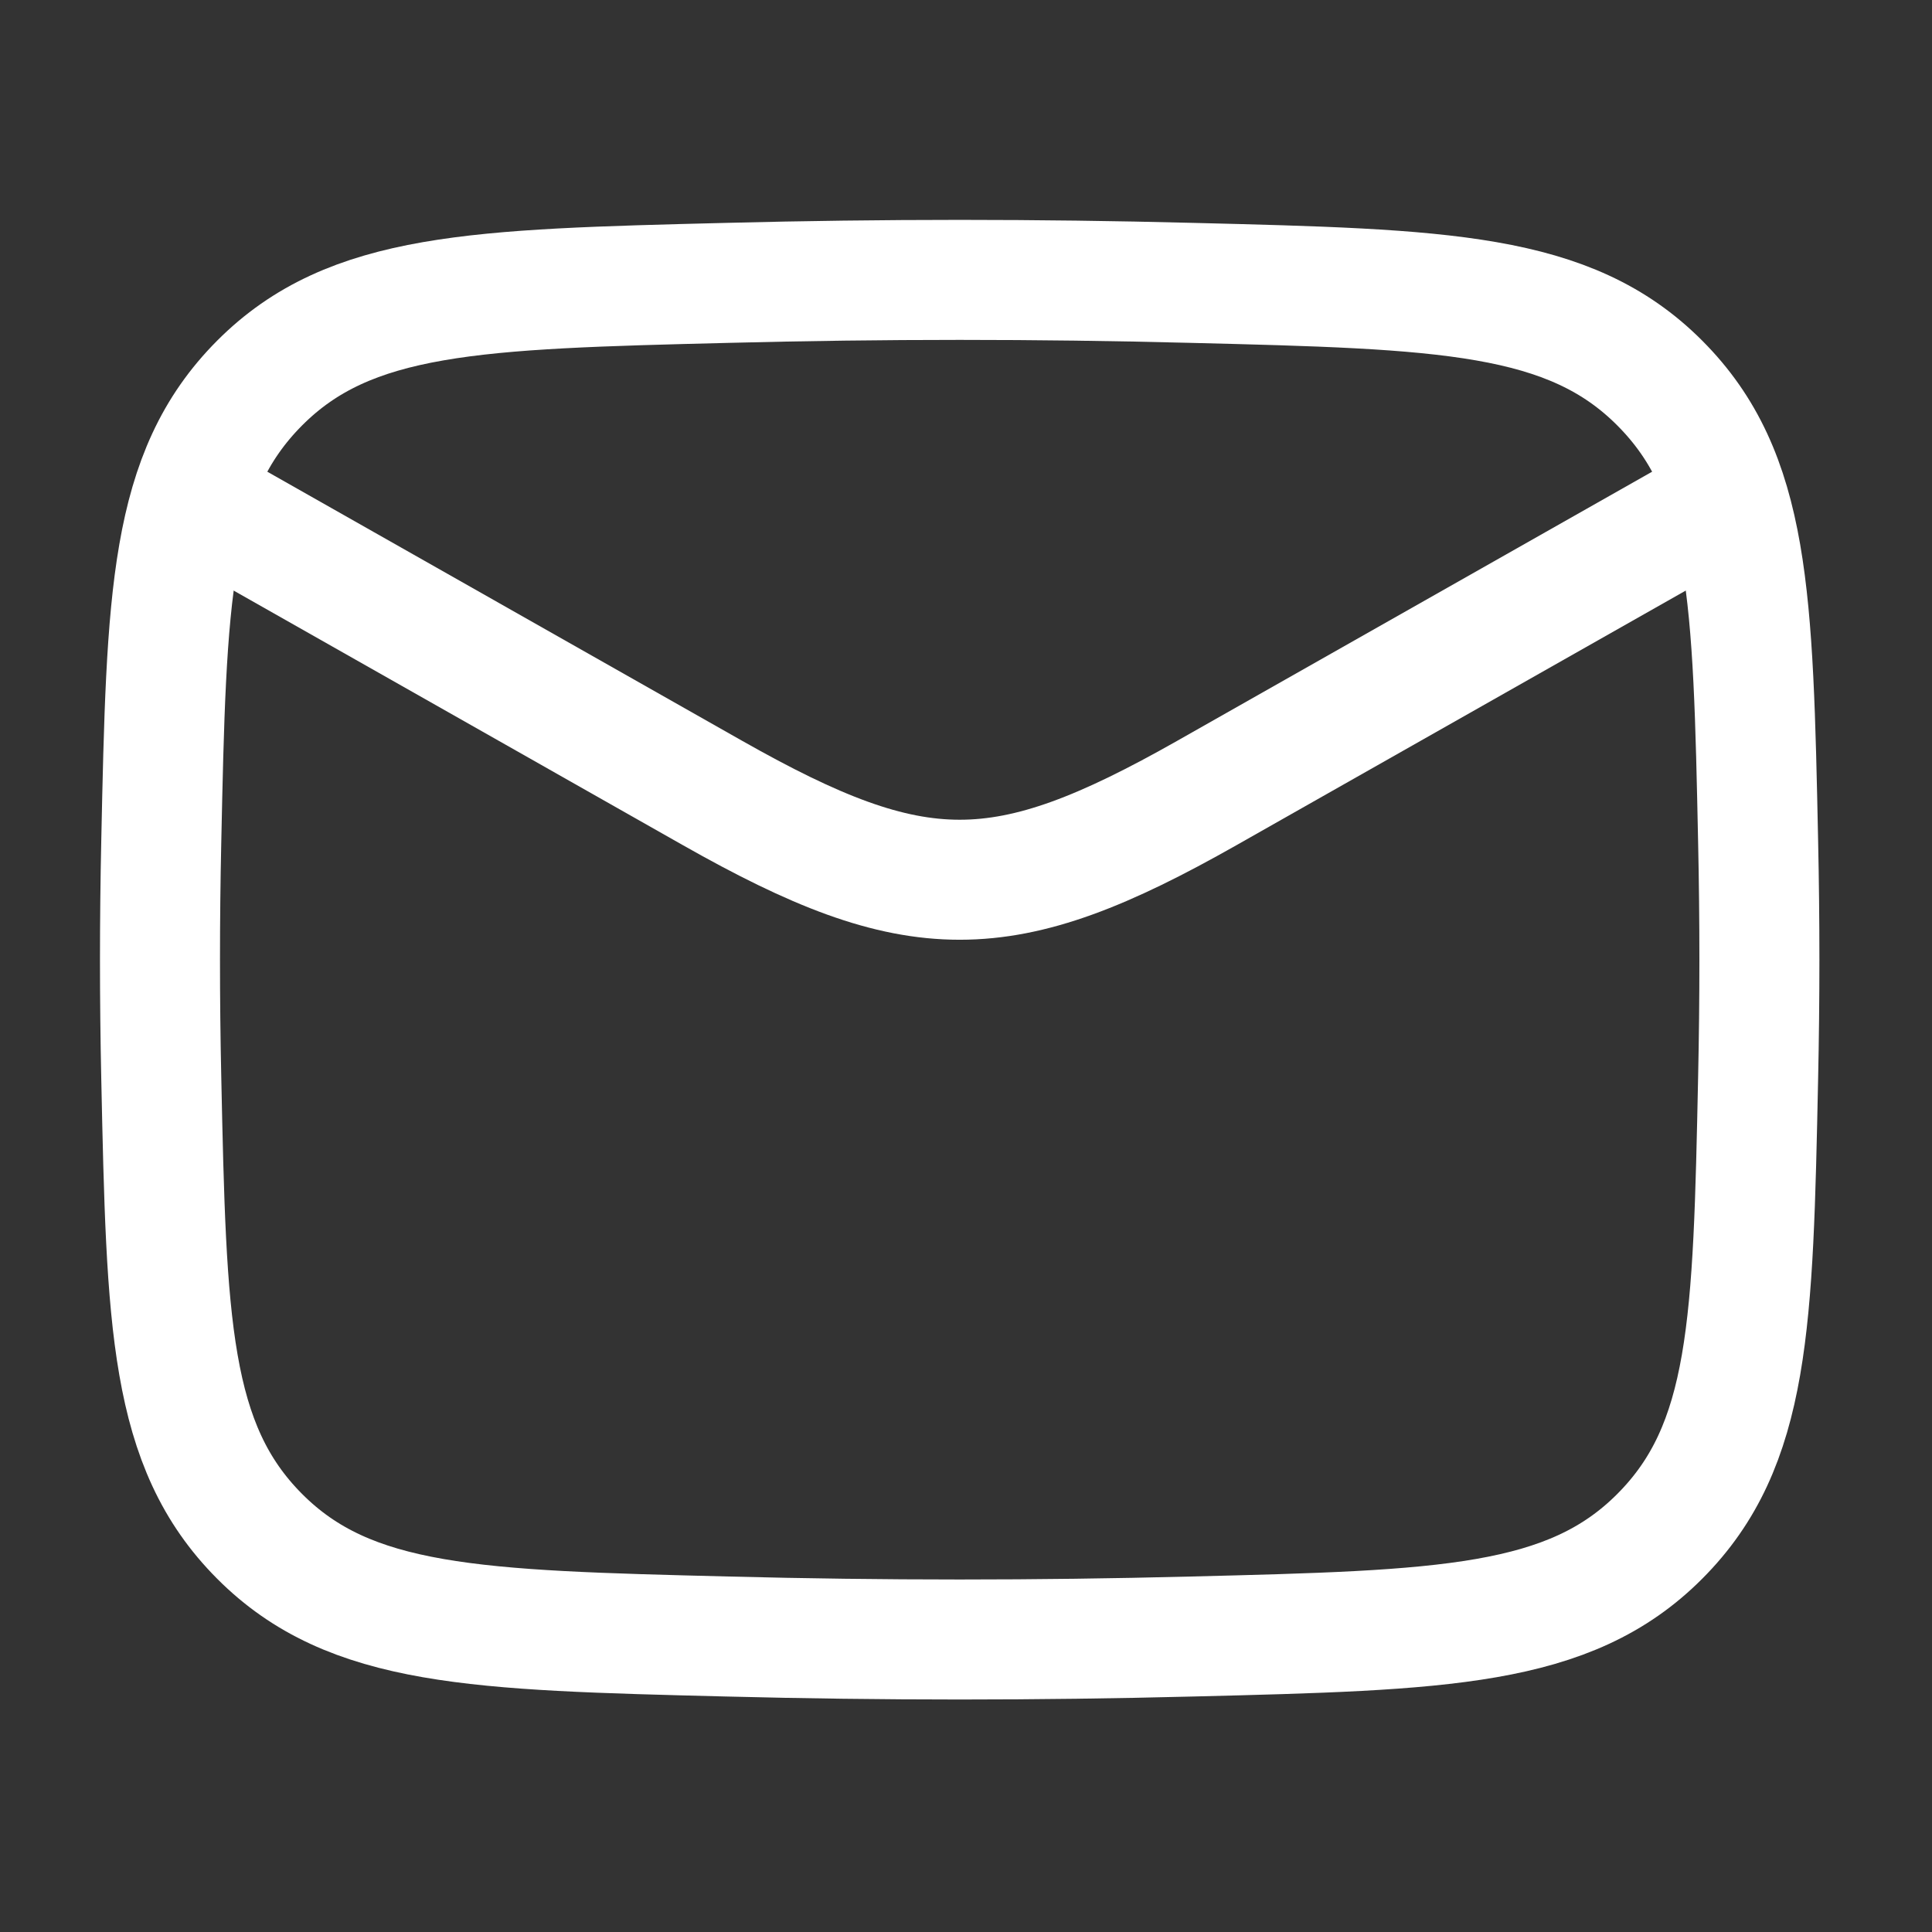
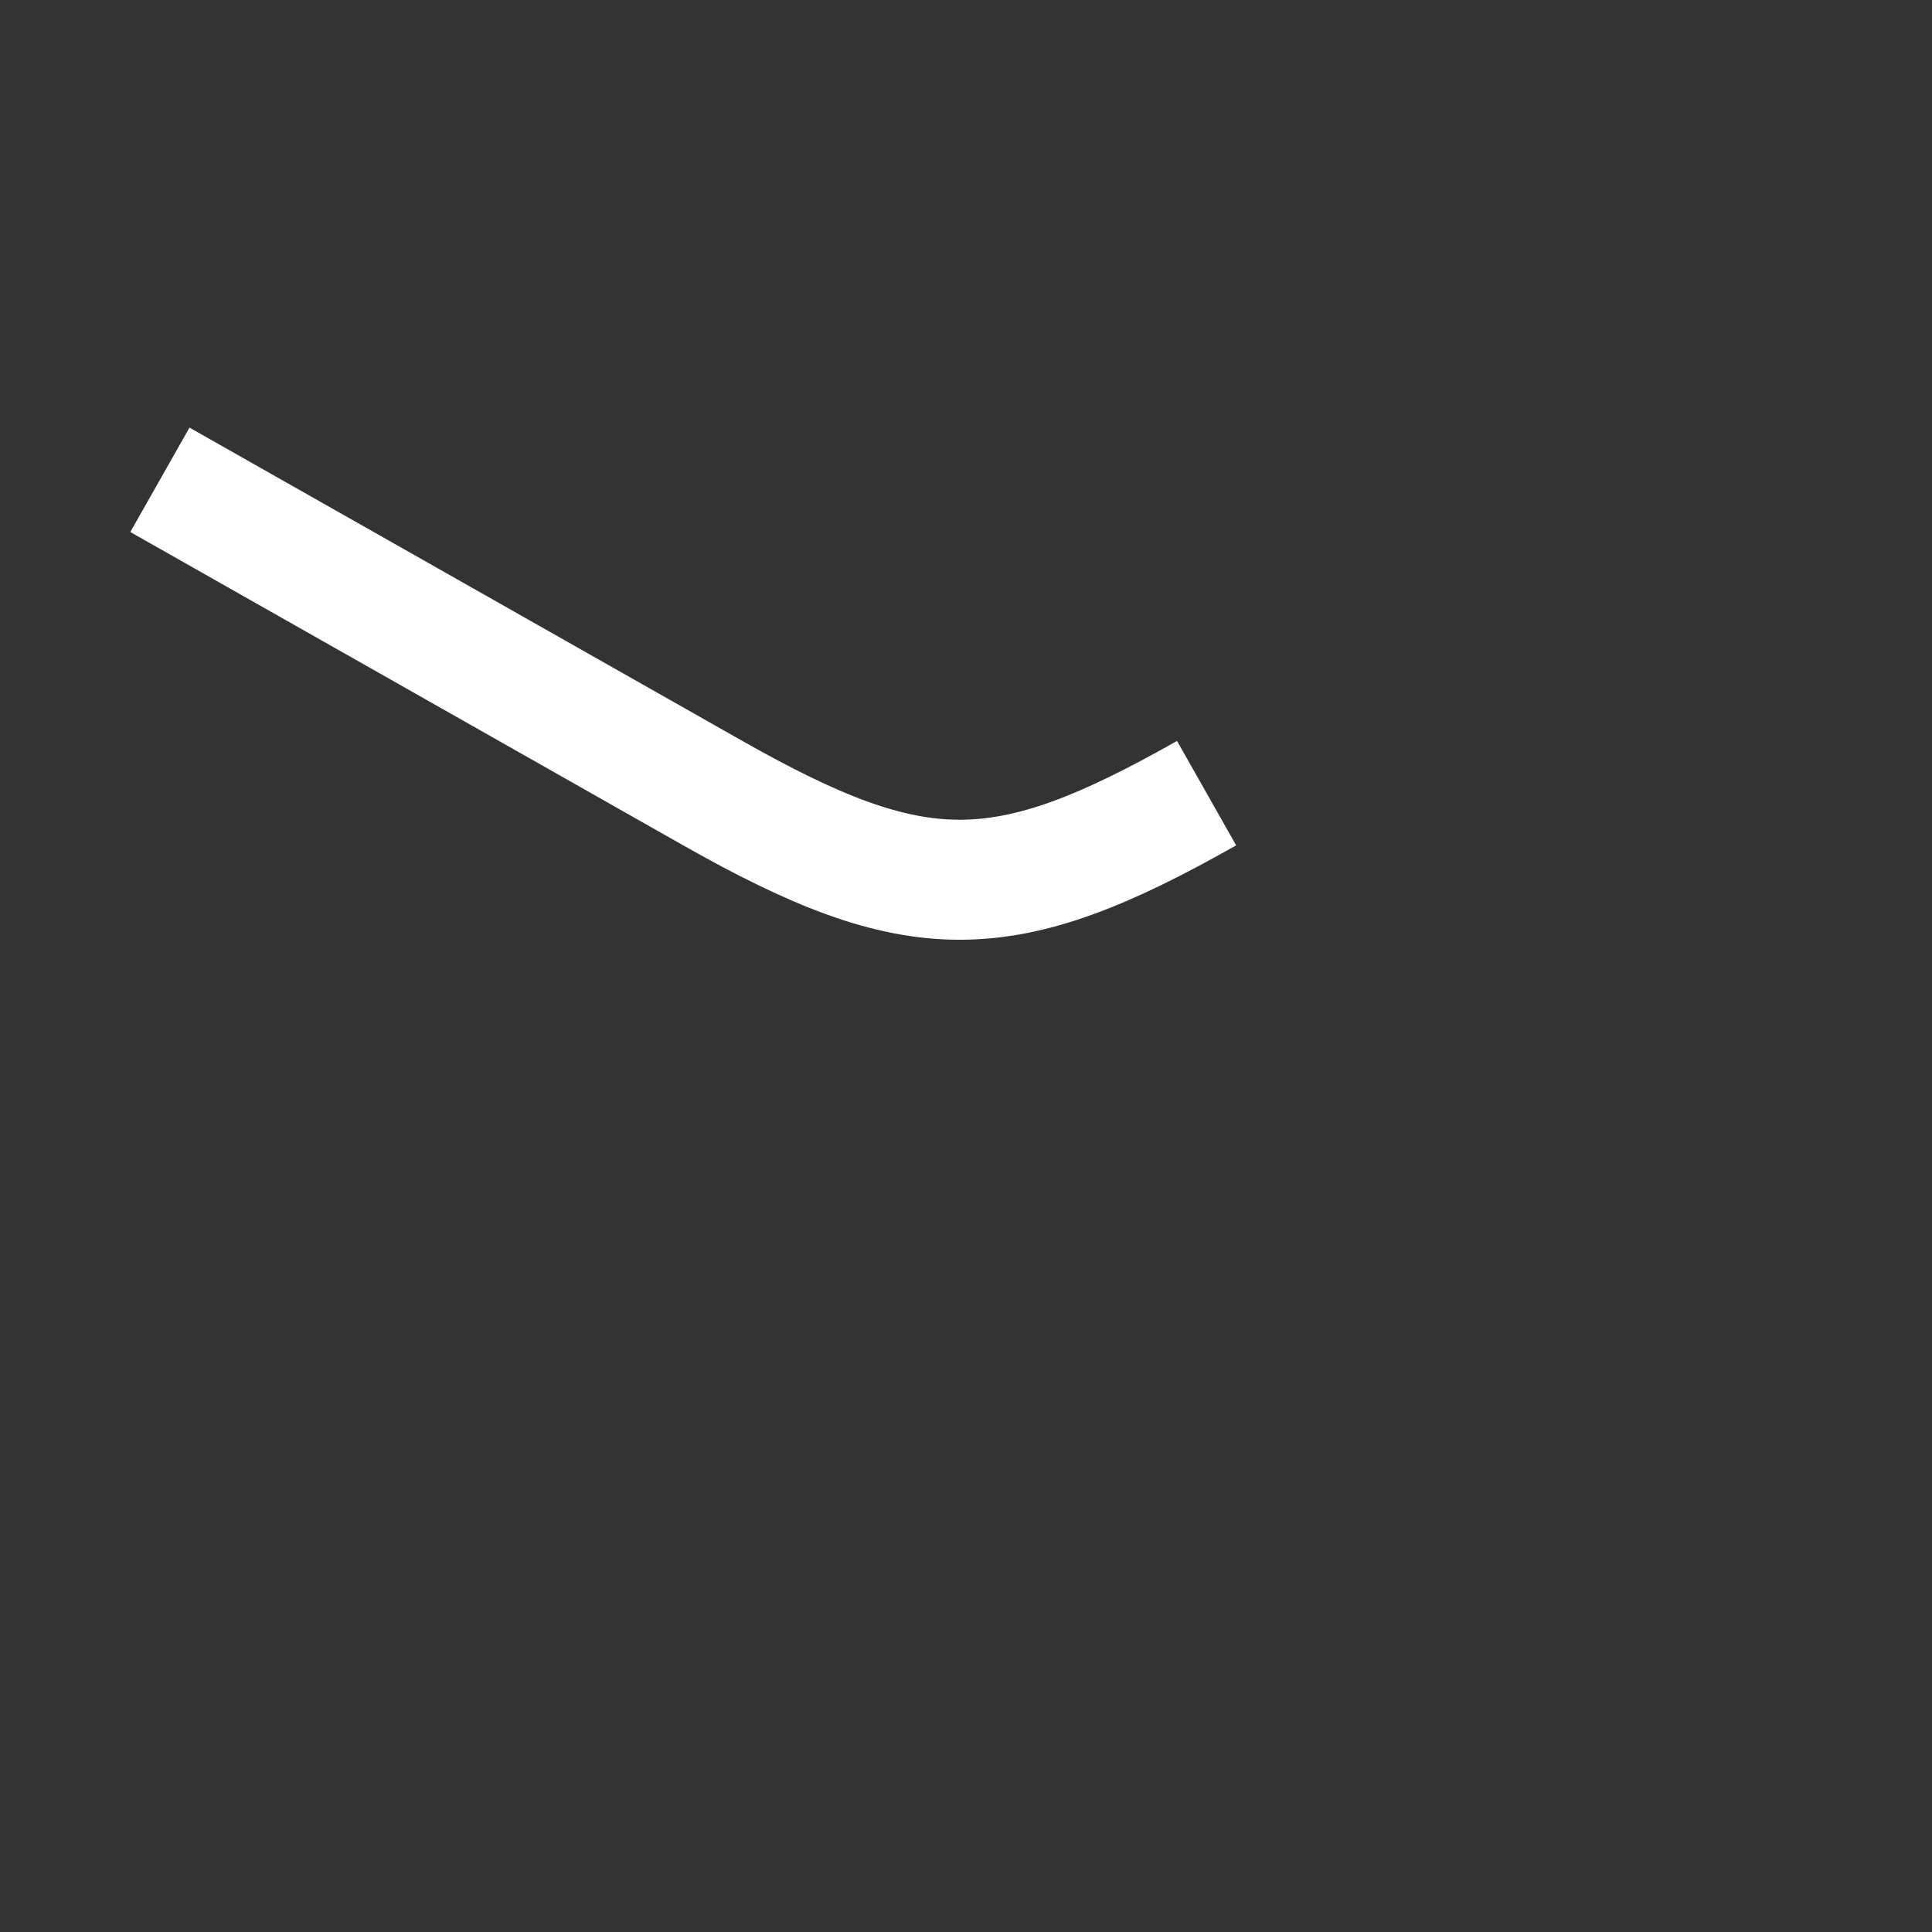
<svg xmlns="http://www.w3.org/2000/svg" width="17" height="17" viewBox="0 0 17 17" fill="none">
  <rect x="0" y="0" width="17" height="17" fill="#333333" stroke="none" />
-   <path d="M1.407 4.222L6.272 6.979C8.066 7.995 8.823 7.995 10.617 6.979L15.482 4.222" stroke="white" stroke-width="1.056" stroke-linejoin="round" />
-   <path d="M1.419 9.483C1.465 11.64 1.488 12.719 2.284 13.518C3.08 14.317 4.187 14.345 6.403 14.4C7.768 14.435 9.121 14.435 10.486 14.4C12.702 14.345 13.809 14.317 14.605 13.518C15.402 12.719 15.425 11.64 15.47 9.483C15.485 8.789 15.485 8.1 15.47 7.406C15.425 5.249 15.402 4.17 14.605 3.371C13.809 2.572 12.702 2.544 10.486 2.489C9.121 2.454 7.768 2.454 6.403 2.489C4.187 2.544 3.08 2.572 2.284 3.371C1.488 4.17 1.465 5.249 1.419 7.406C1.404 8.1 1.404 8.789 1.419 9.483Z" stroke="white" stroke-width="1.056" stroke-linejoin="round" />
+   <path d="M1.407 4.222L6.272 6.979C8.066 7.995 8.823 7.995 10.617 6.979" stroke="white" stroke-width="1.056" stroke-linejoin="round" />
</svg>